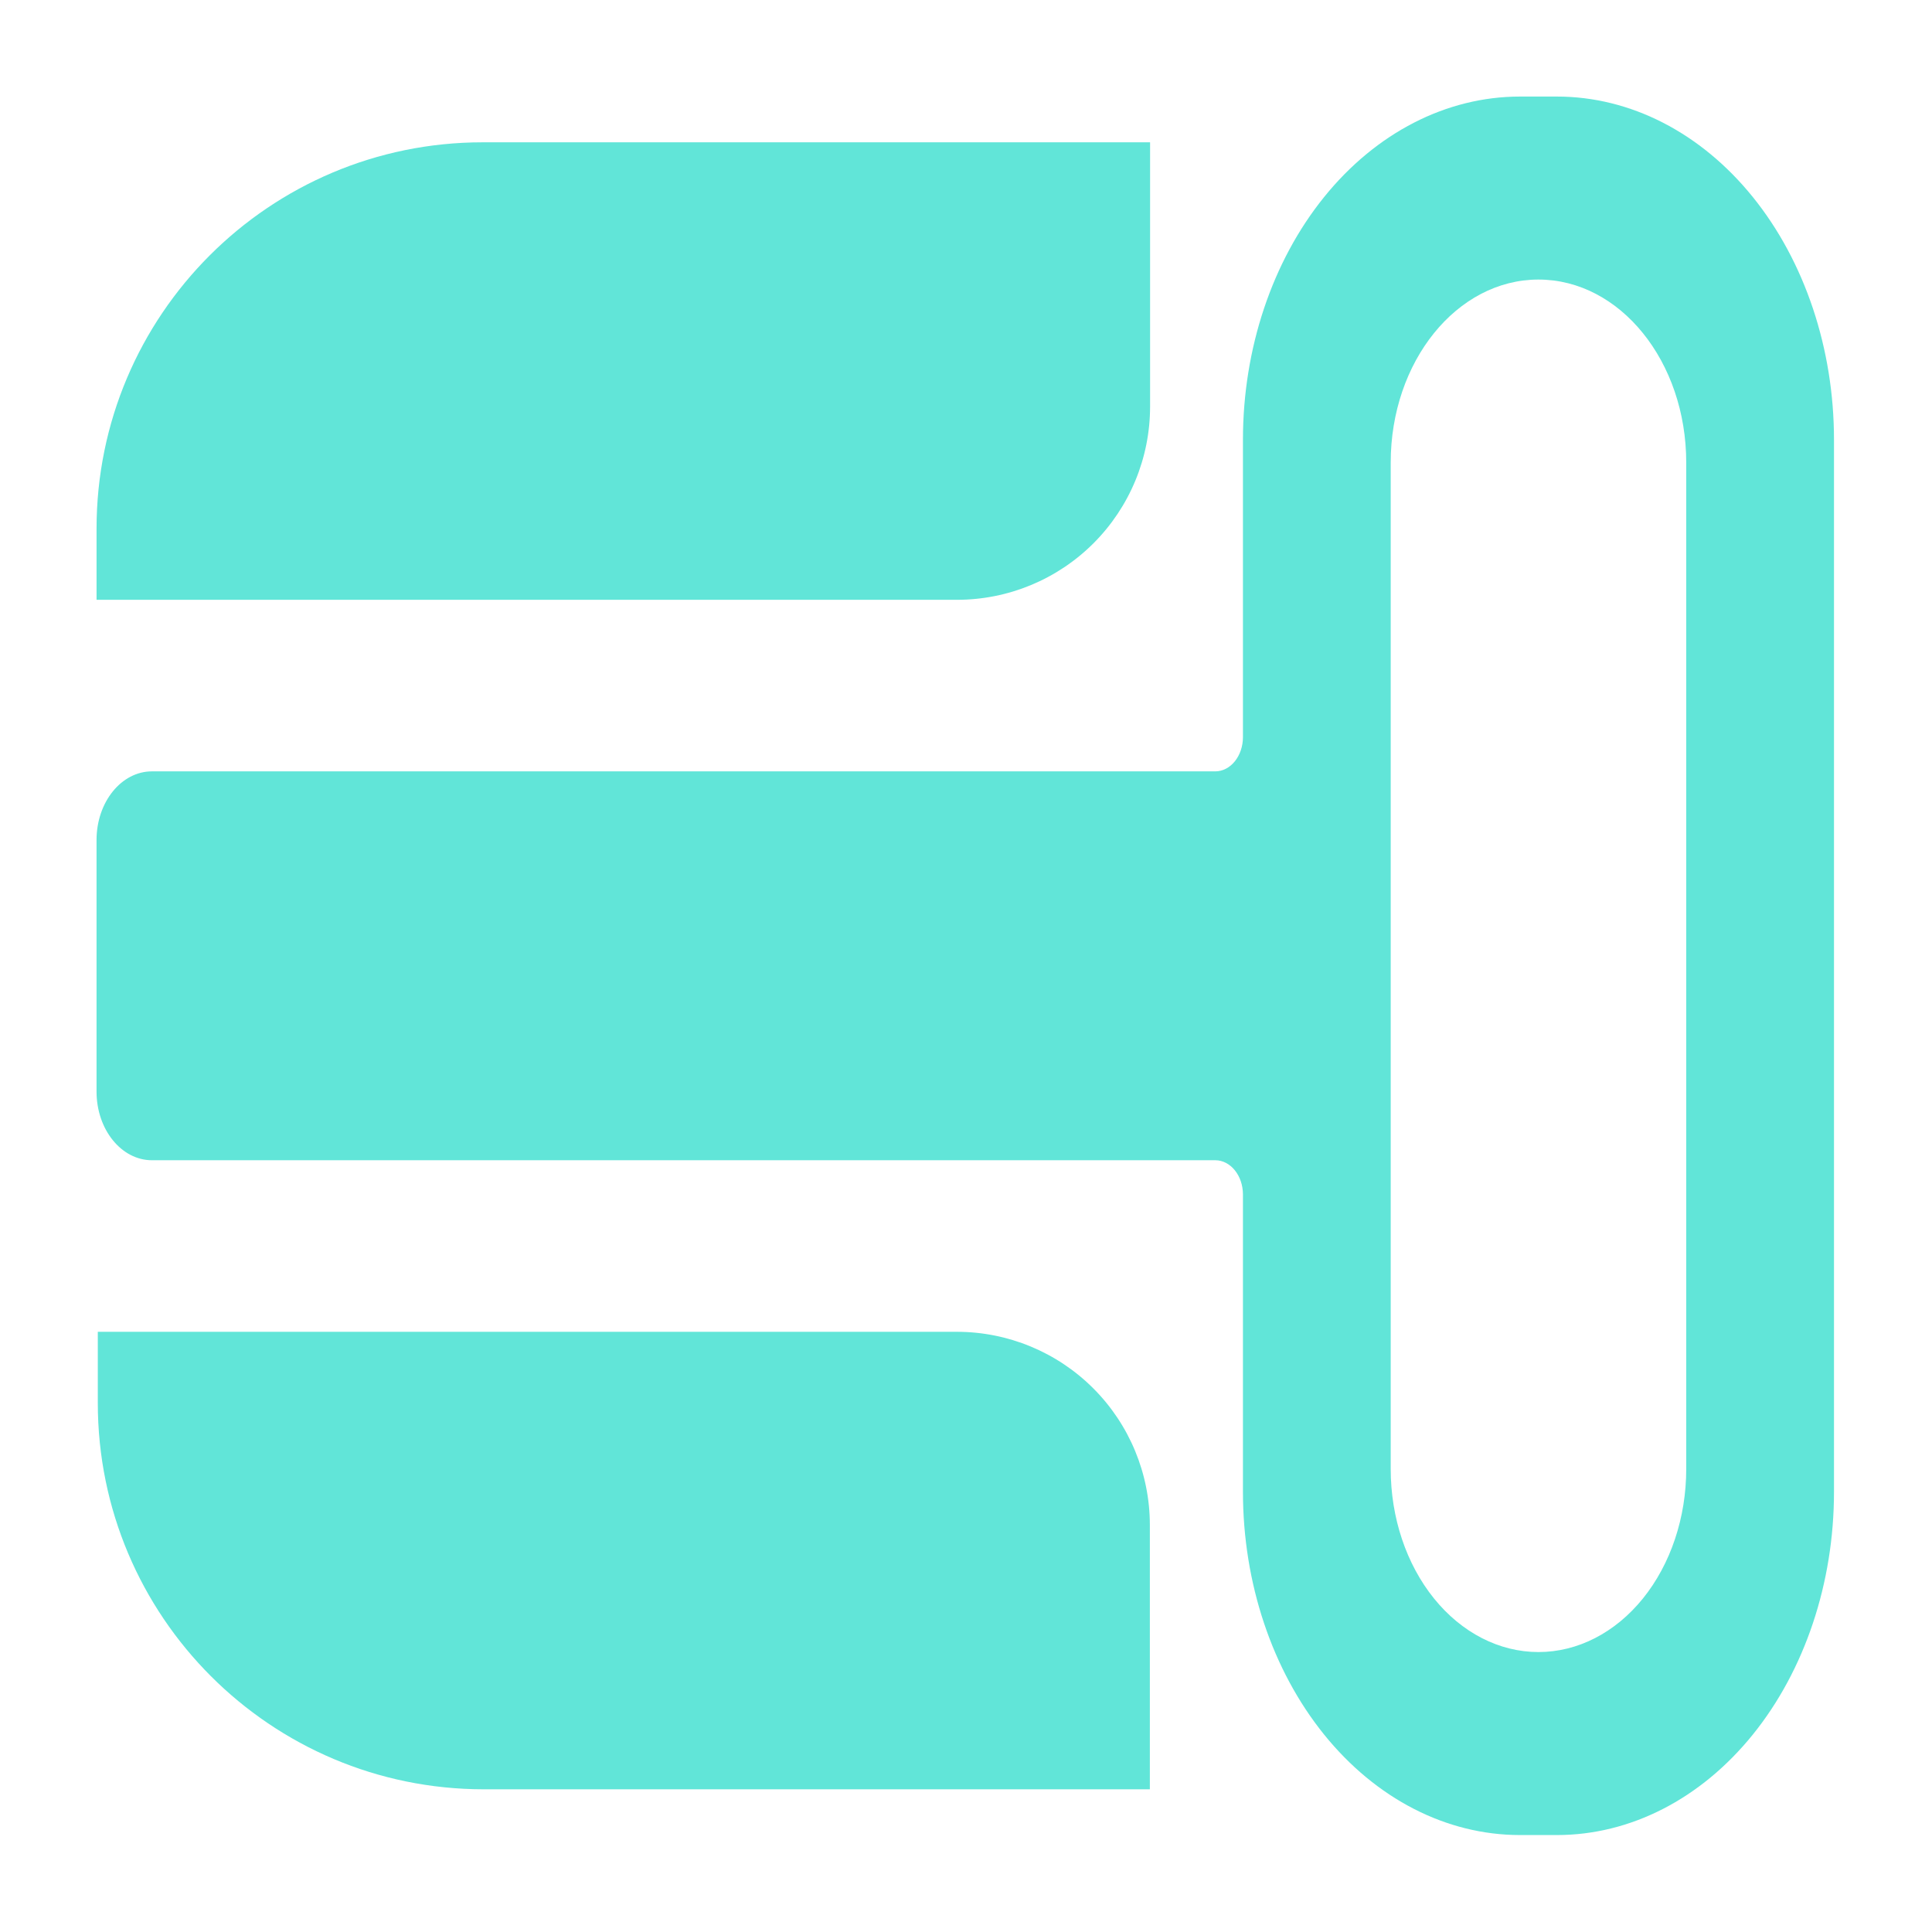
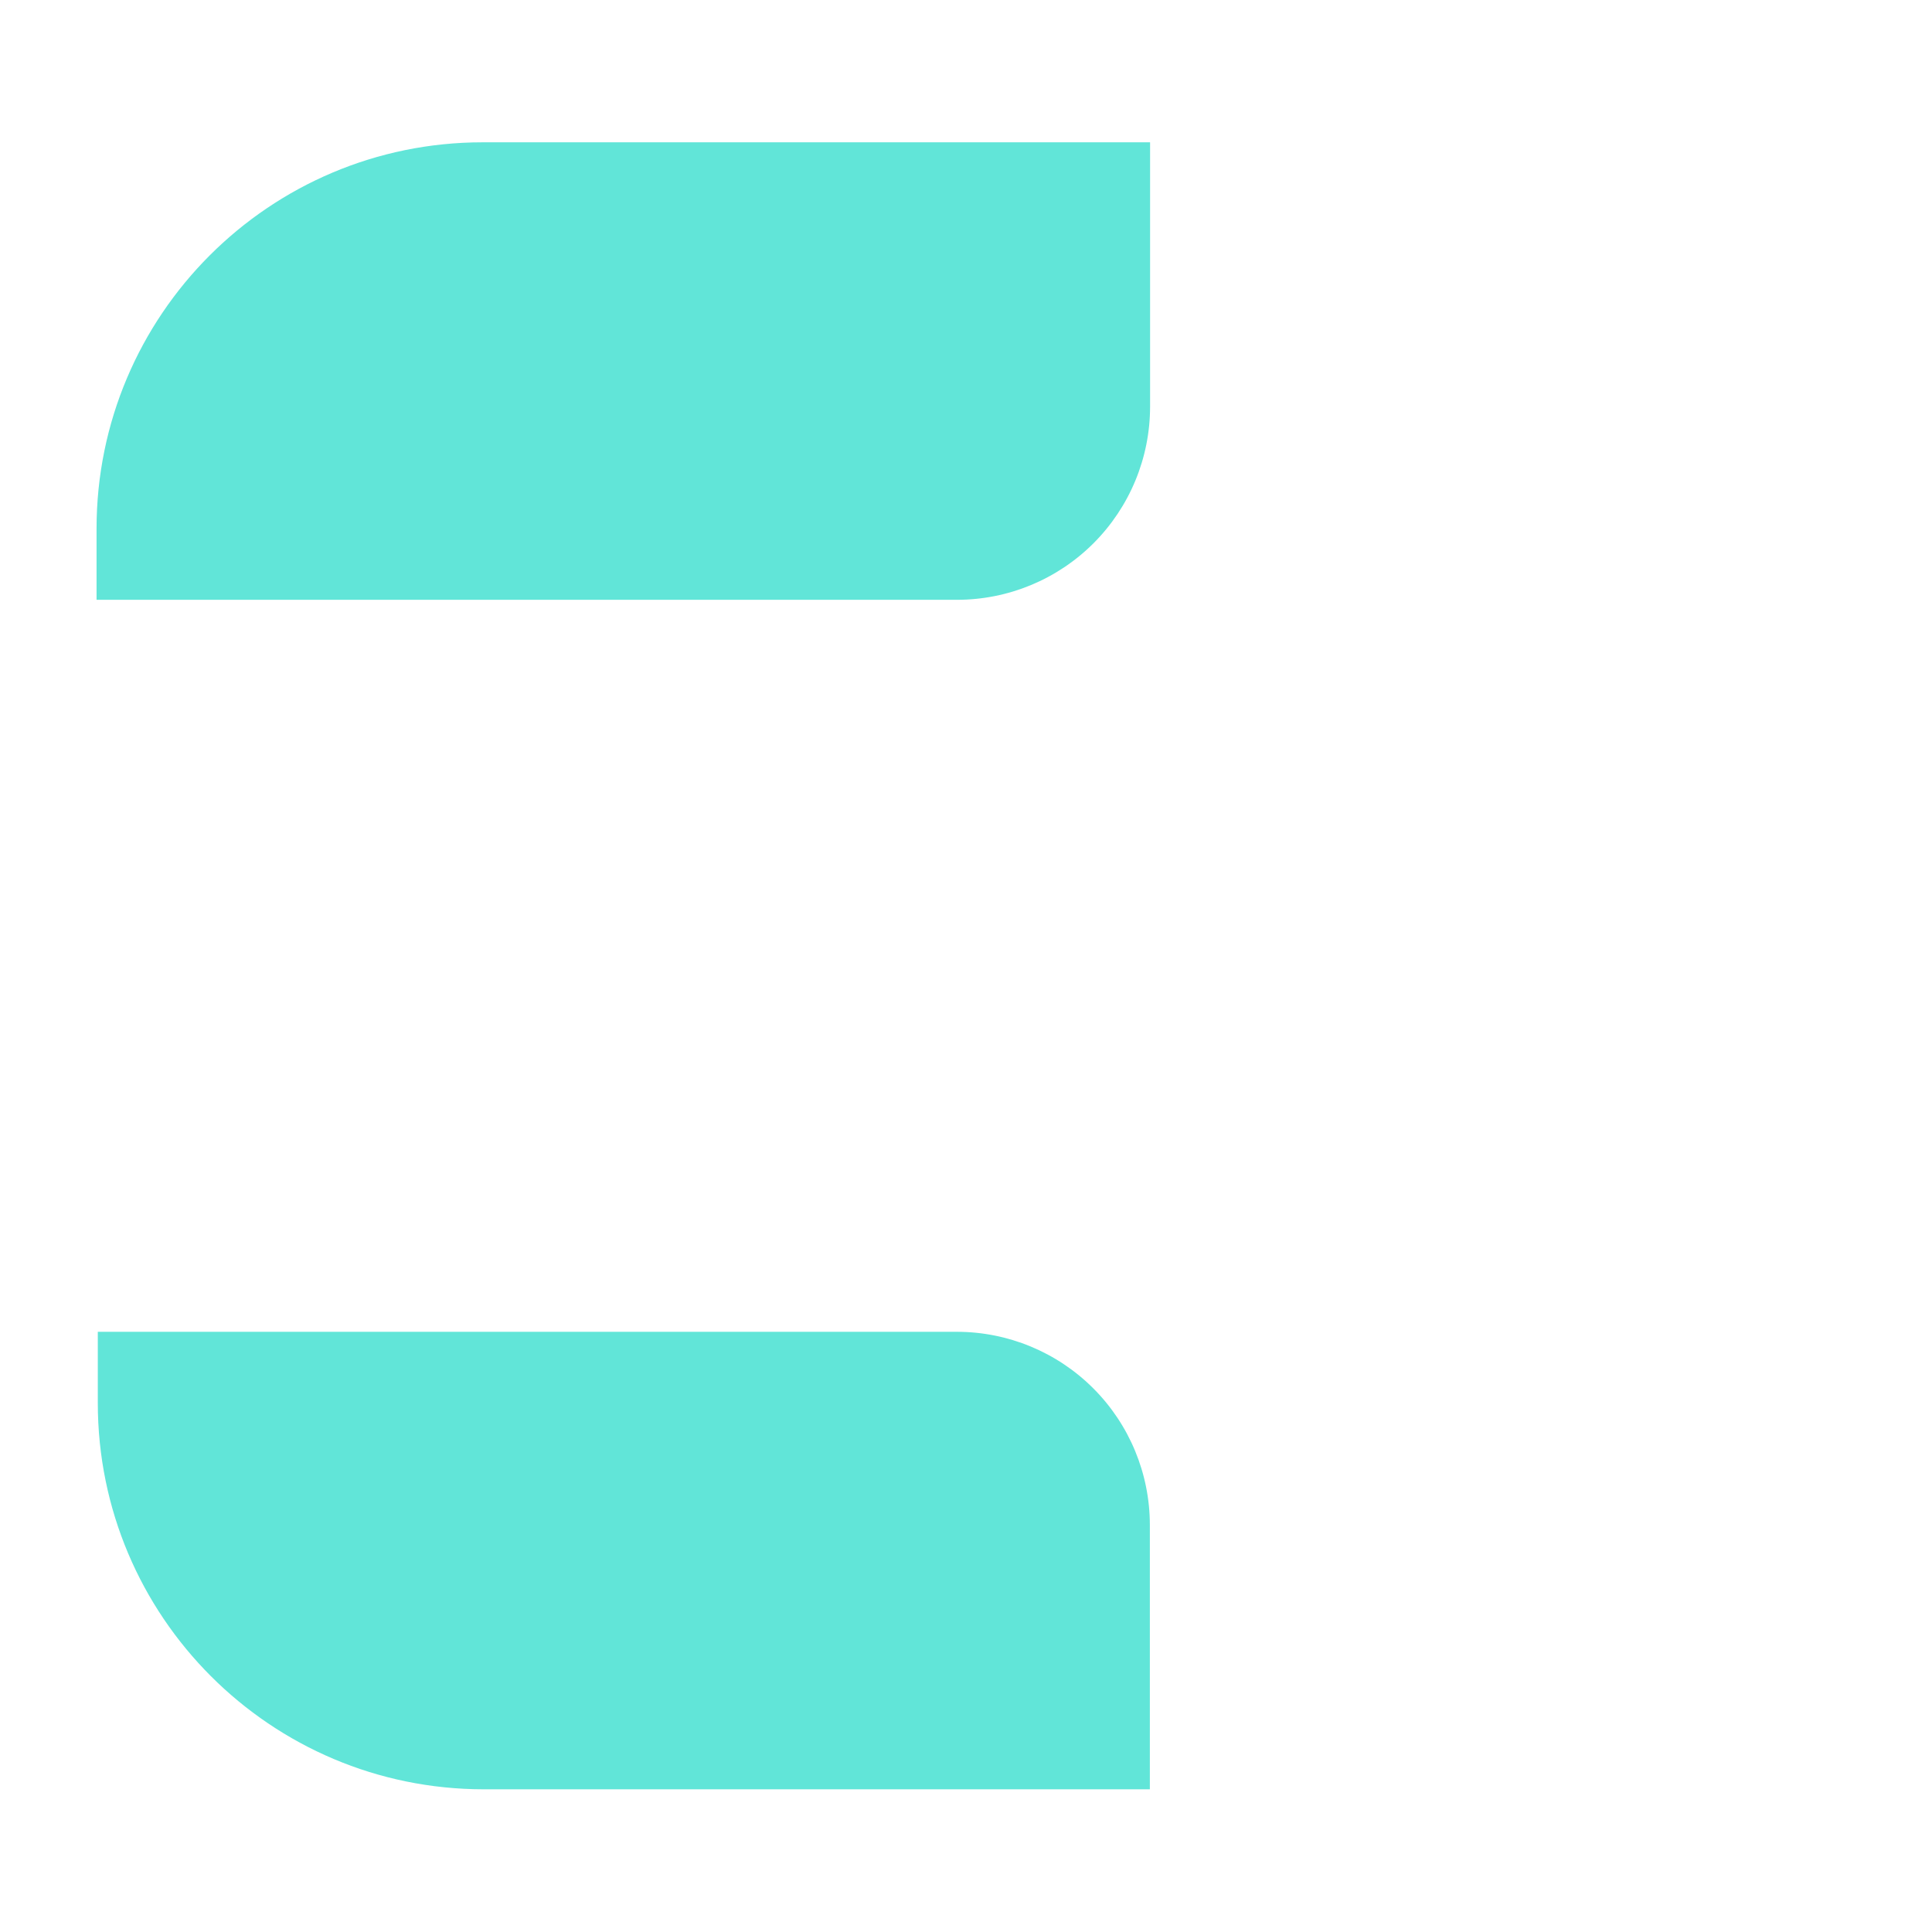
<svg xmlns="http://www.w3.org/2000/svg" xmlns:ns1="http://www.serif.com/" width="100%" height="100%" viewBox="0 0 500 500" version="1.1" xml:space="preserve" style="fill-rule:evenodd;clip-rule:evenodd;stroke-linejoin:round;stroke-miterlimit:2;">
  <g transform="matrix(1,0,0,1,-1,-700)">
    <rect id="Turquoise-Icon" x="1" y="700" width="500" height="500" style="fill:none;" />
    <clipPath id="_clip1">
      <rect id="Turquoise-Icon1" ns1:id="Turquoise-Icon" x="1" y="700" width="500" height="500" />
    </clipPath>
    <g clip-path="url(#_clip1)">
      <rect id="Background" x="1" y="700" width="500" height="500" style="fill:none;" />
      <g id="Icon" transform="matrix(0.478,0,0,0.592,7.195,677.629)">
-         <path d="M645,375C653.284,375 660,368.284 660,360L660,230C660,190.218 675.804,152.064 703.934,123.934C732.064,95.804 770.218,80 810,80L830,80C869.782,80 907.936,95.804 936.066,123.934C964.196,152.064 980,190.218 980,230L980,690C980,729.782 964.196,767.936 936.066,796.066C907.936,824.196 869.782,840 830,840L810,840C770.218,840 732.064,824.196 703.934,796.066C675.804,767.936 660,729.782 660,690L660,560C660,551.716 653.284,545 645,545L69.31,545C52.742,545 39.31,531.569 39.31,515L39.31,405C39.31,388.431 52.742,375 69.31,375L645,375ZM820,160C775.817,160 740,195.817 740,240L740,680.002C740,701.219 748.428,721.567 763.431,736.569C778.433,751.572 798.781,760 819.998,760L820.002,760C841.219,760 861.567,751.572 876.569,736.569C891.572,721.567 900,701.219 900,680.002L900,240C900,195.817 864.183,160 820,160Z" style="fill:rgb(97,229,216);" />
        <g transform="matrix(0.713,1.24655e-17,-8.39871e-16,2,-31.983,-100)">
          <path d="M900,100L900,157.778C900,168.976 884.554,179.715 857.06,187.634C829.565,195.552 792.275,200 753.392,200L100,200L100,184.444C100,137.807 231.277,100 393.215,100L900,100Z" style="fill:rgb(97,229,216);" />
        </g>
        <g transform="matrix(0.712,-8.31535e-18,-8.52981e-16,-2,-31.207,1020)">
          <path d="M900,100L900,157.778C900,168.976 884.535,179.715 857.008,187.634C829.48,195.552 792.145,200 753.215,200L100,200L100,184.444C100,137.807 231.436,100 393.57,100L900,100Z" style="fill:rgb(97,229,216);" />
        </g>
      </g>
    </g>
  </g>
</svg>